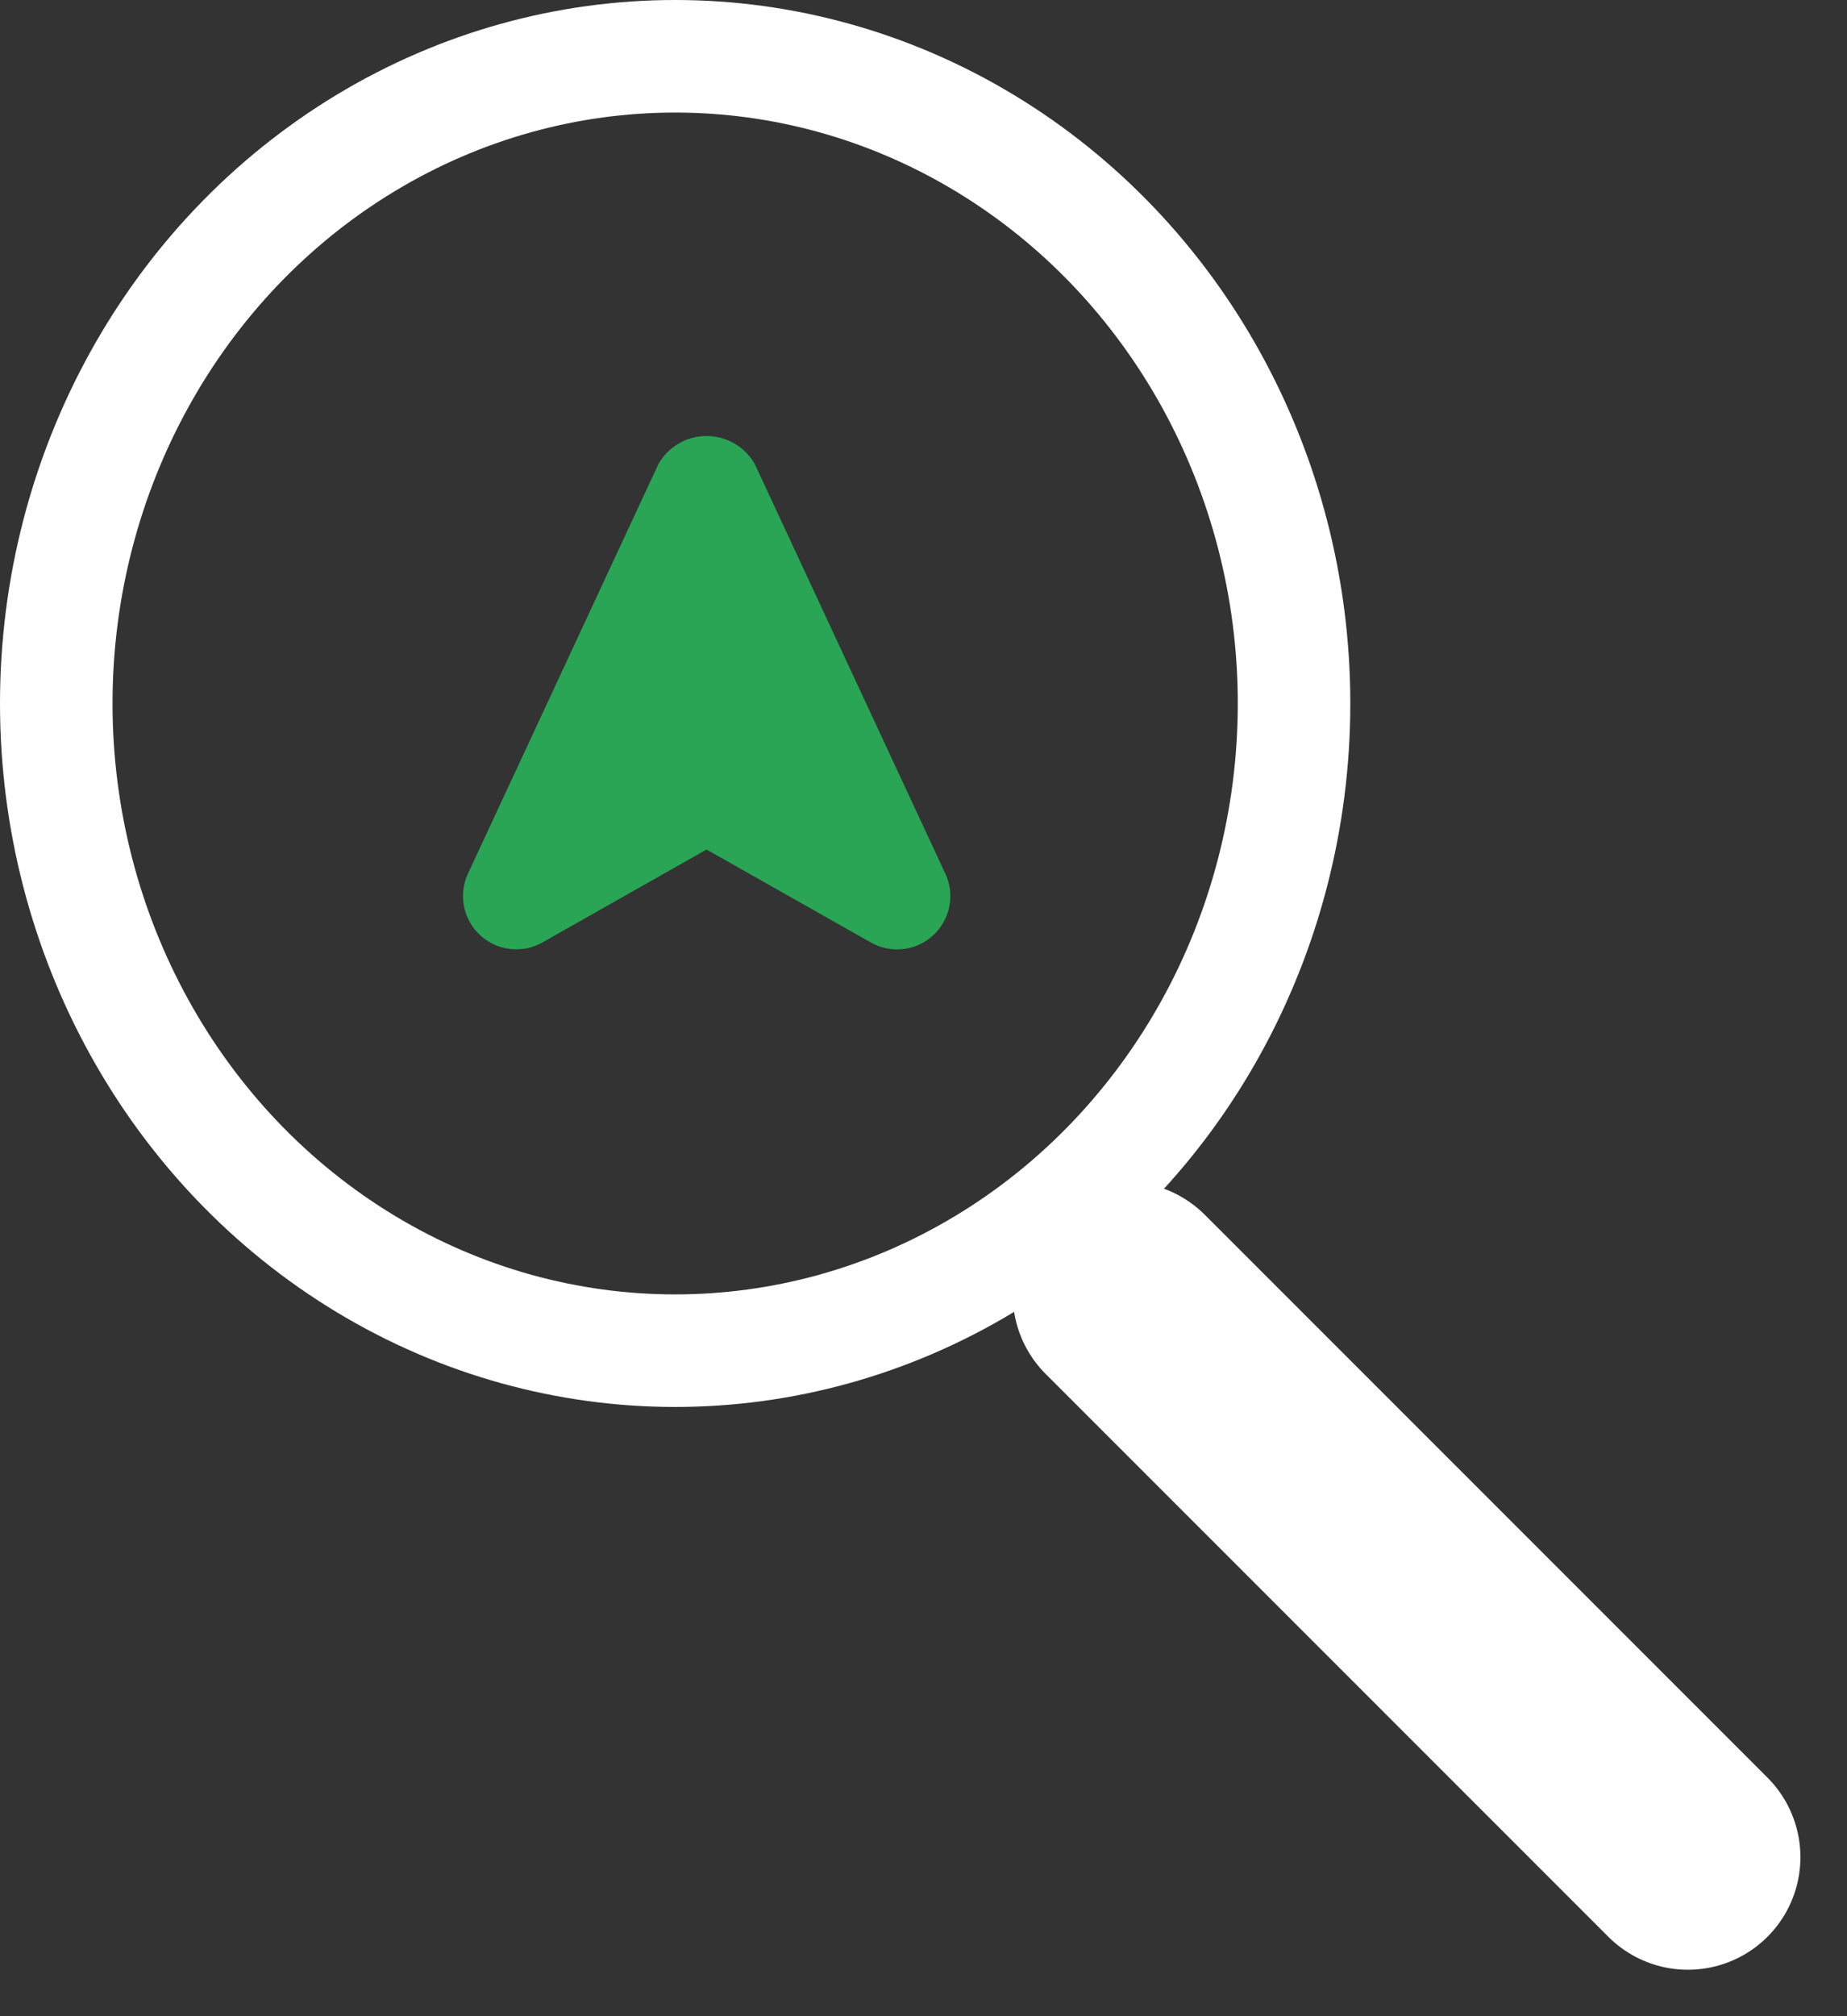
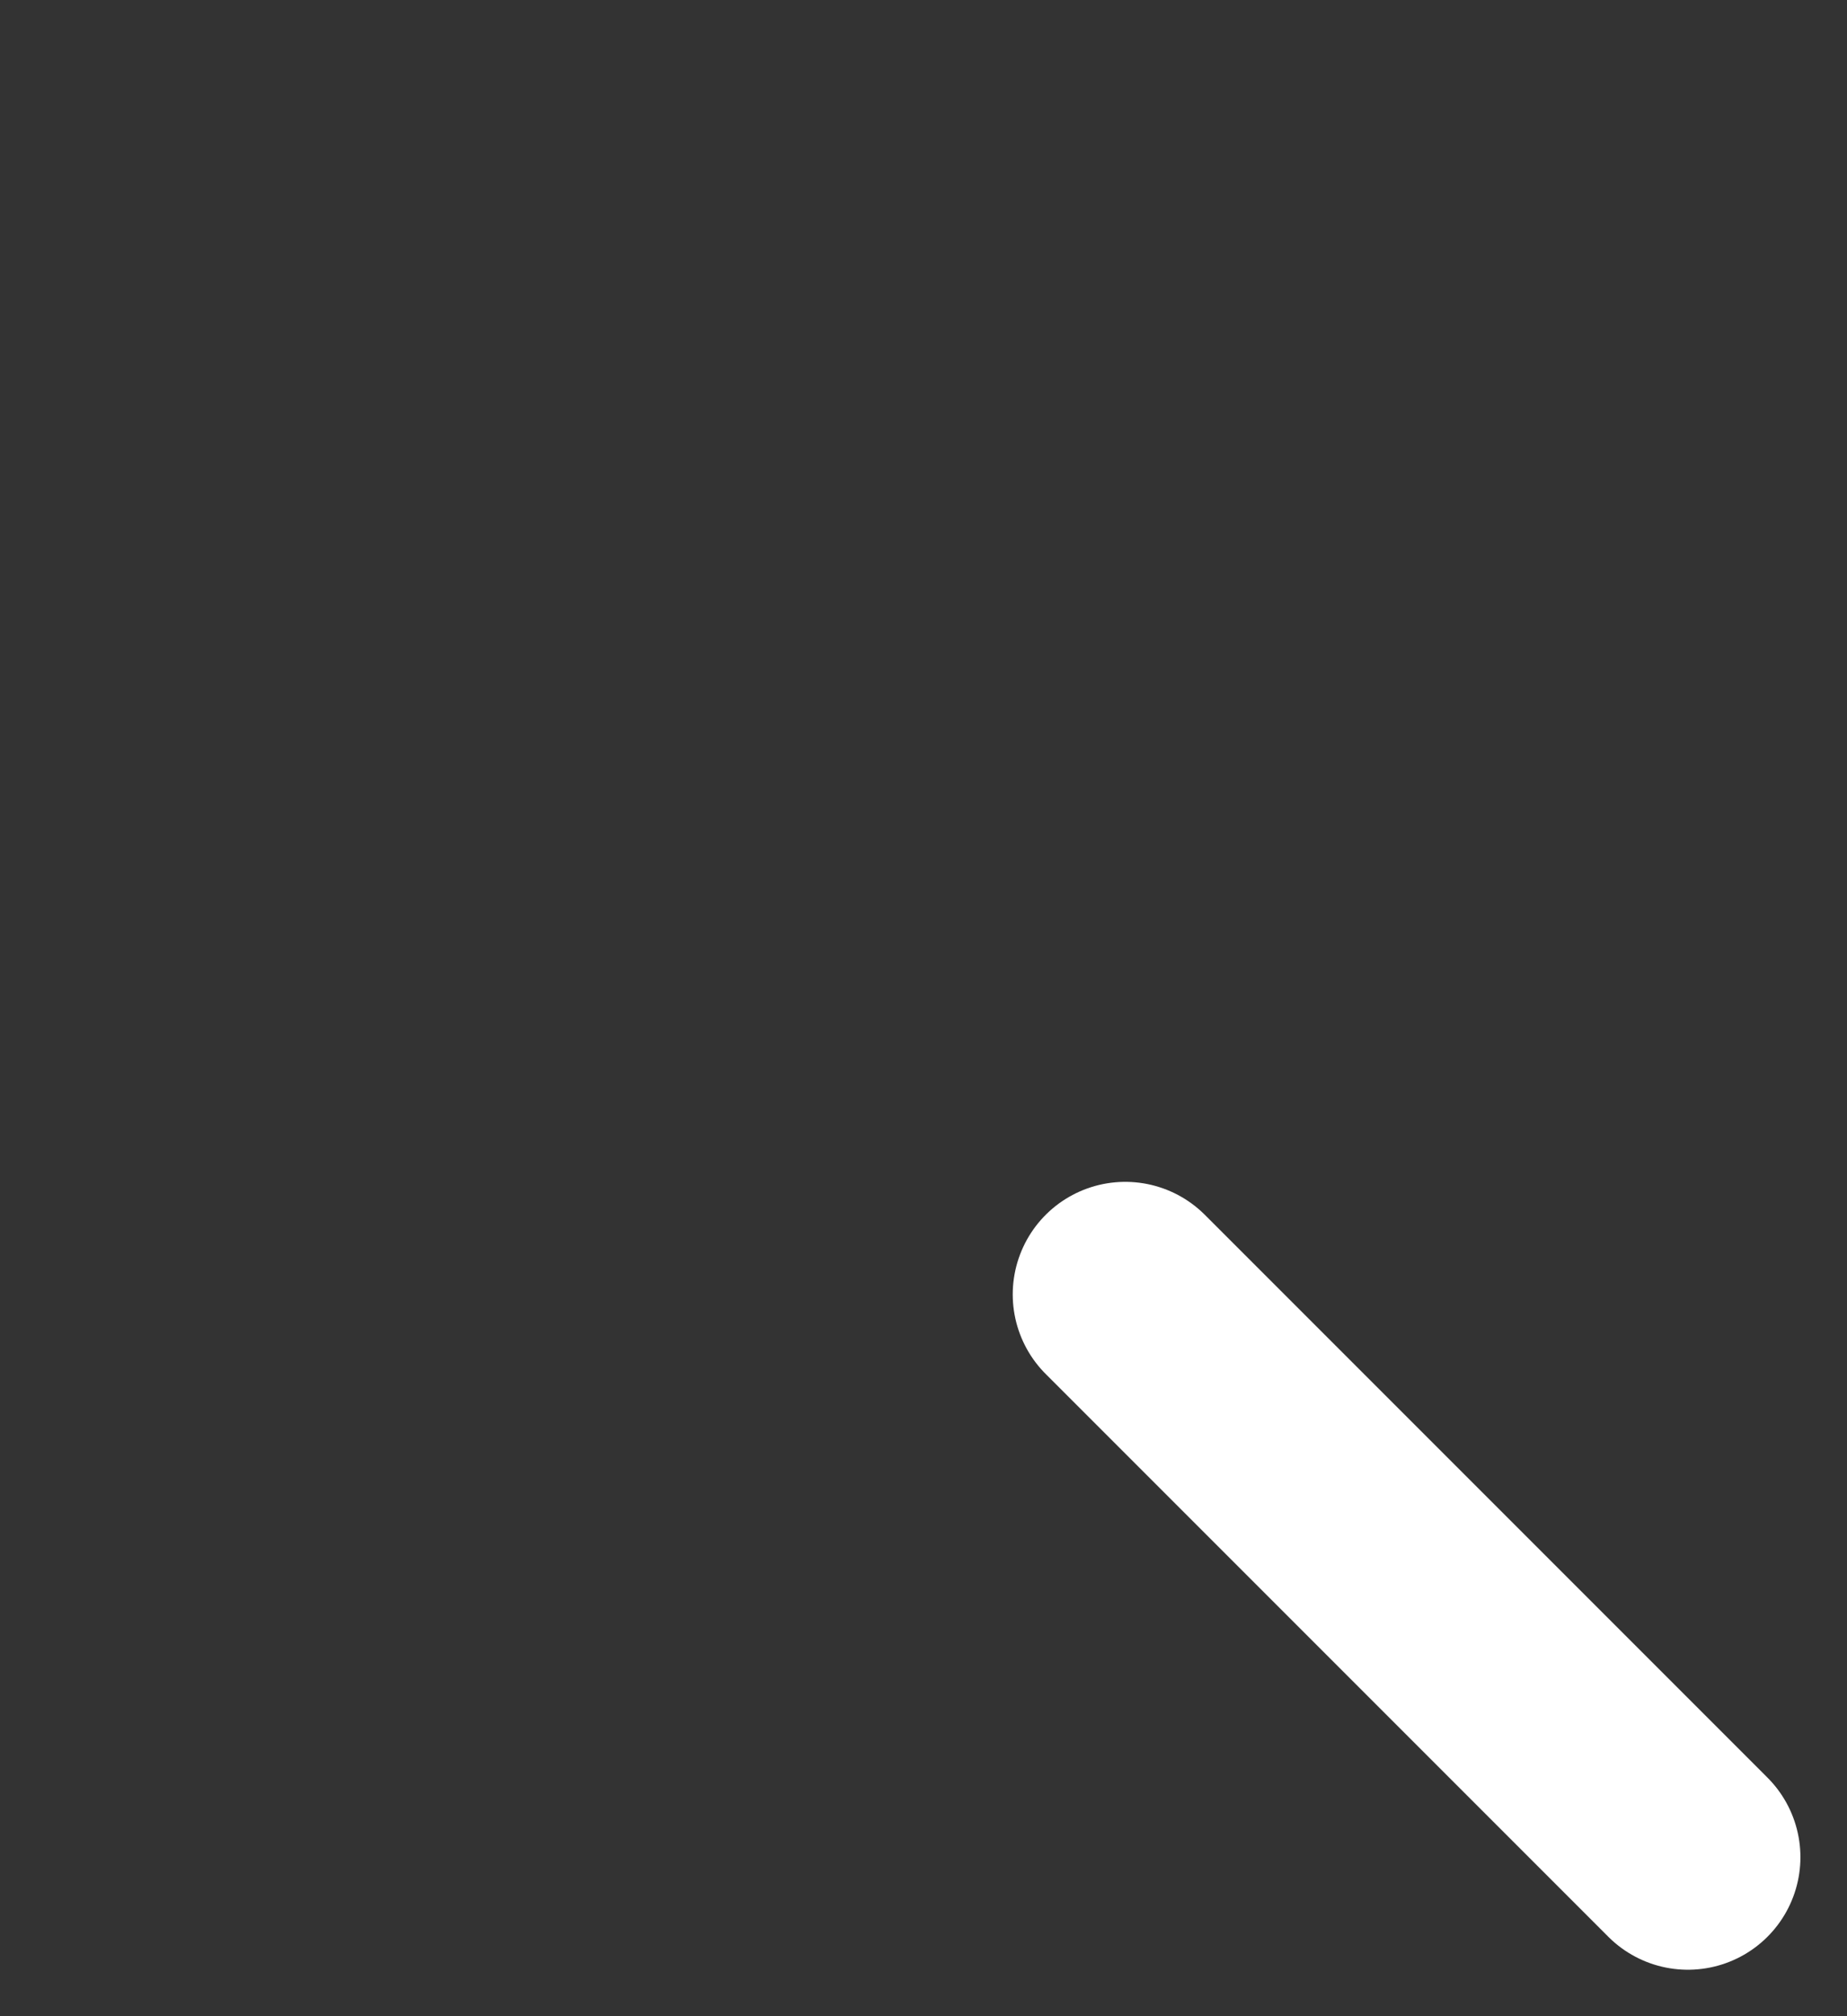
<svg xmlns="http://www.w3.org/2000/svg" width="32.828" height="35.828" viewBox="0 0 32.828 35.828">
  <rect x="0" y="0" width="32.828" height="35.828" fill="#333333" stroke="none" />
  <g id="Group_1019" data-name="Group 1019" transform="translate(0.924 1.376)">
-     <path id="Path_121" data-name="Path 121" d="M260.332,54.527a.985.985,0,0,0-1.716,0L255.233,61.8a.947.947,0,0,0,1.324,1.224l2.916-1.651,2.919,1.651a.946.946,0,0,0,1.324-1.224Z" transform="translate(-247.839 -47.654)" fill="#29a555" />
-     <ellipse id="Ellipse_24" data-name="Ellipse 24" cx="11" cy="11.5" rx="11" ry="11.5" transform="translate(0.076 -0.376)" fill="none" stroke="#fff" stroke-miterlimit="10" stroke-width="2" />
    <line id="Line_18" data-name="Line 18" x2="10" y2="10" transform="translate(19.076 21.624)" fill="none" stroke="#fff" stroke-linecap="round" stroke-miterlimit="10" stroke-width="4" />
  </g>
</svg>